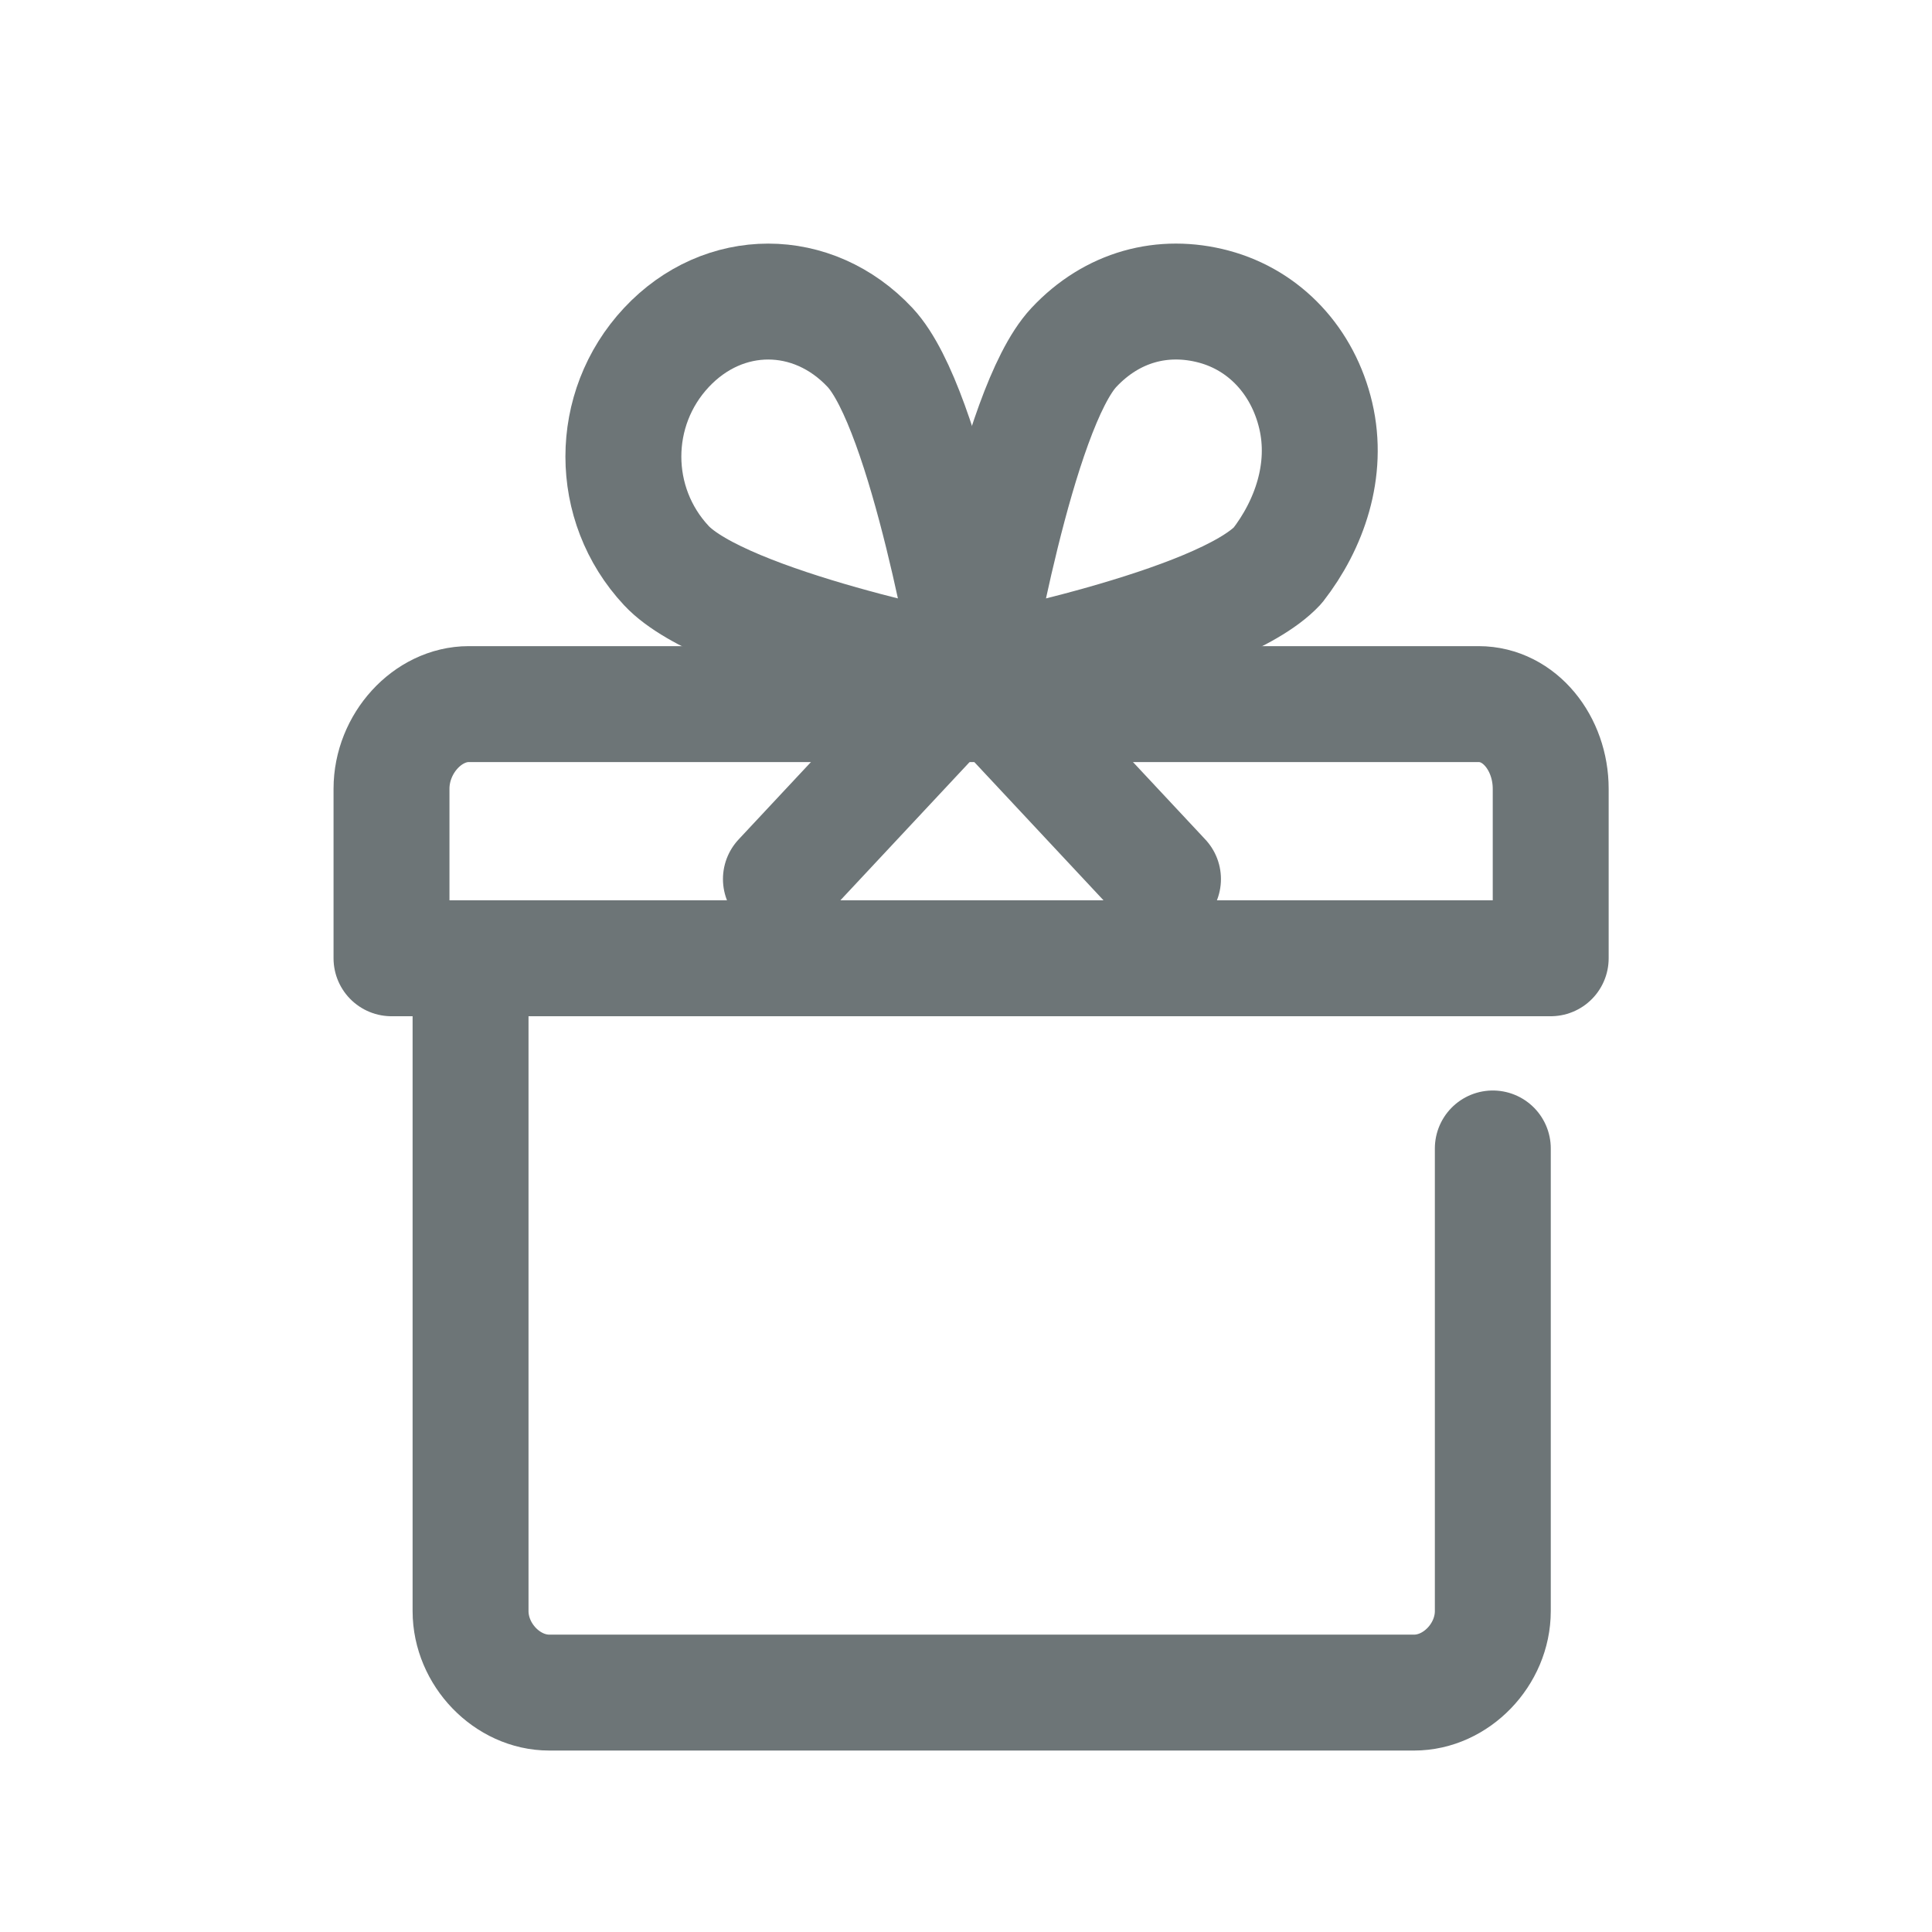
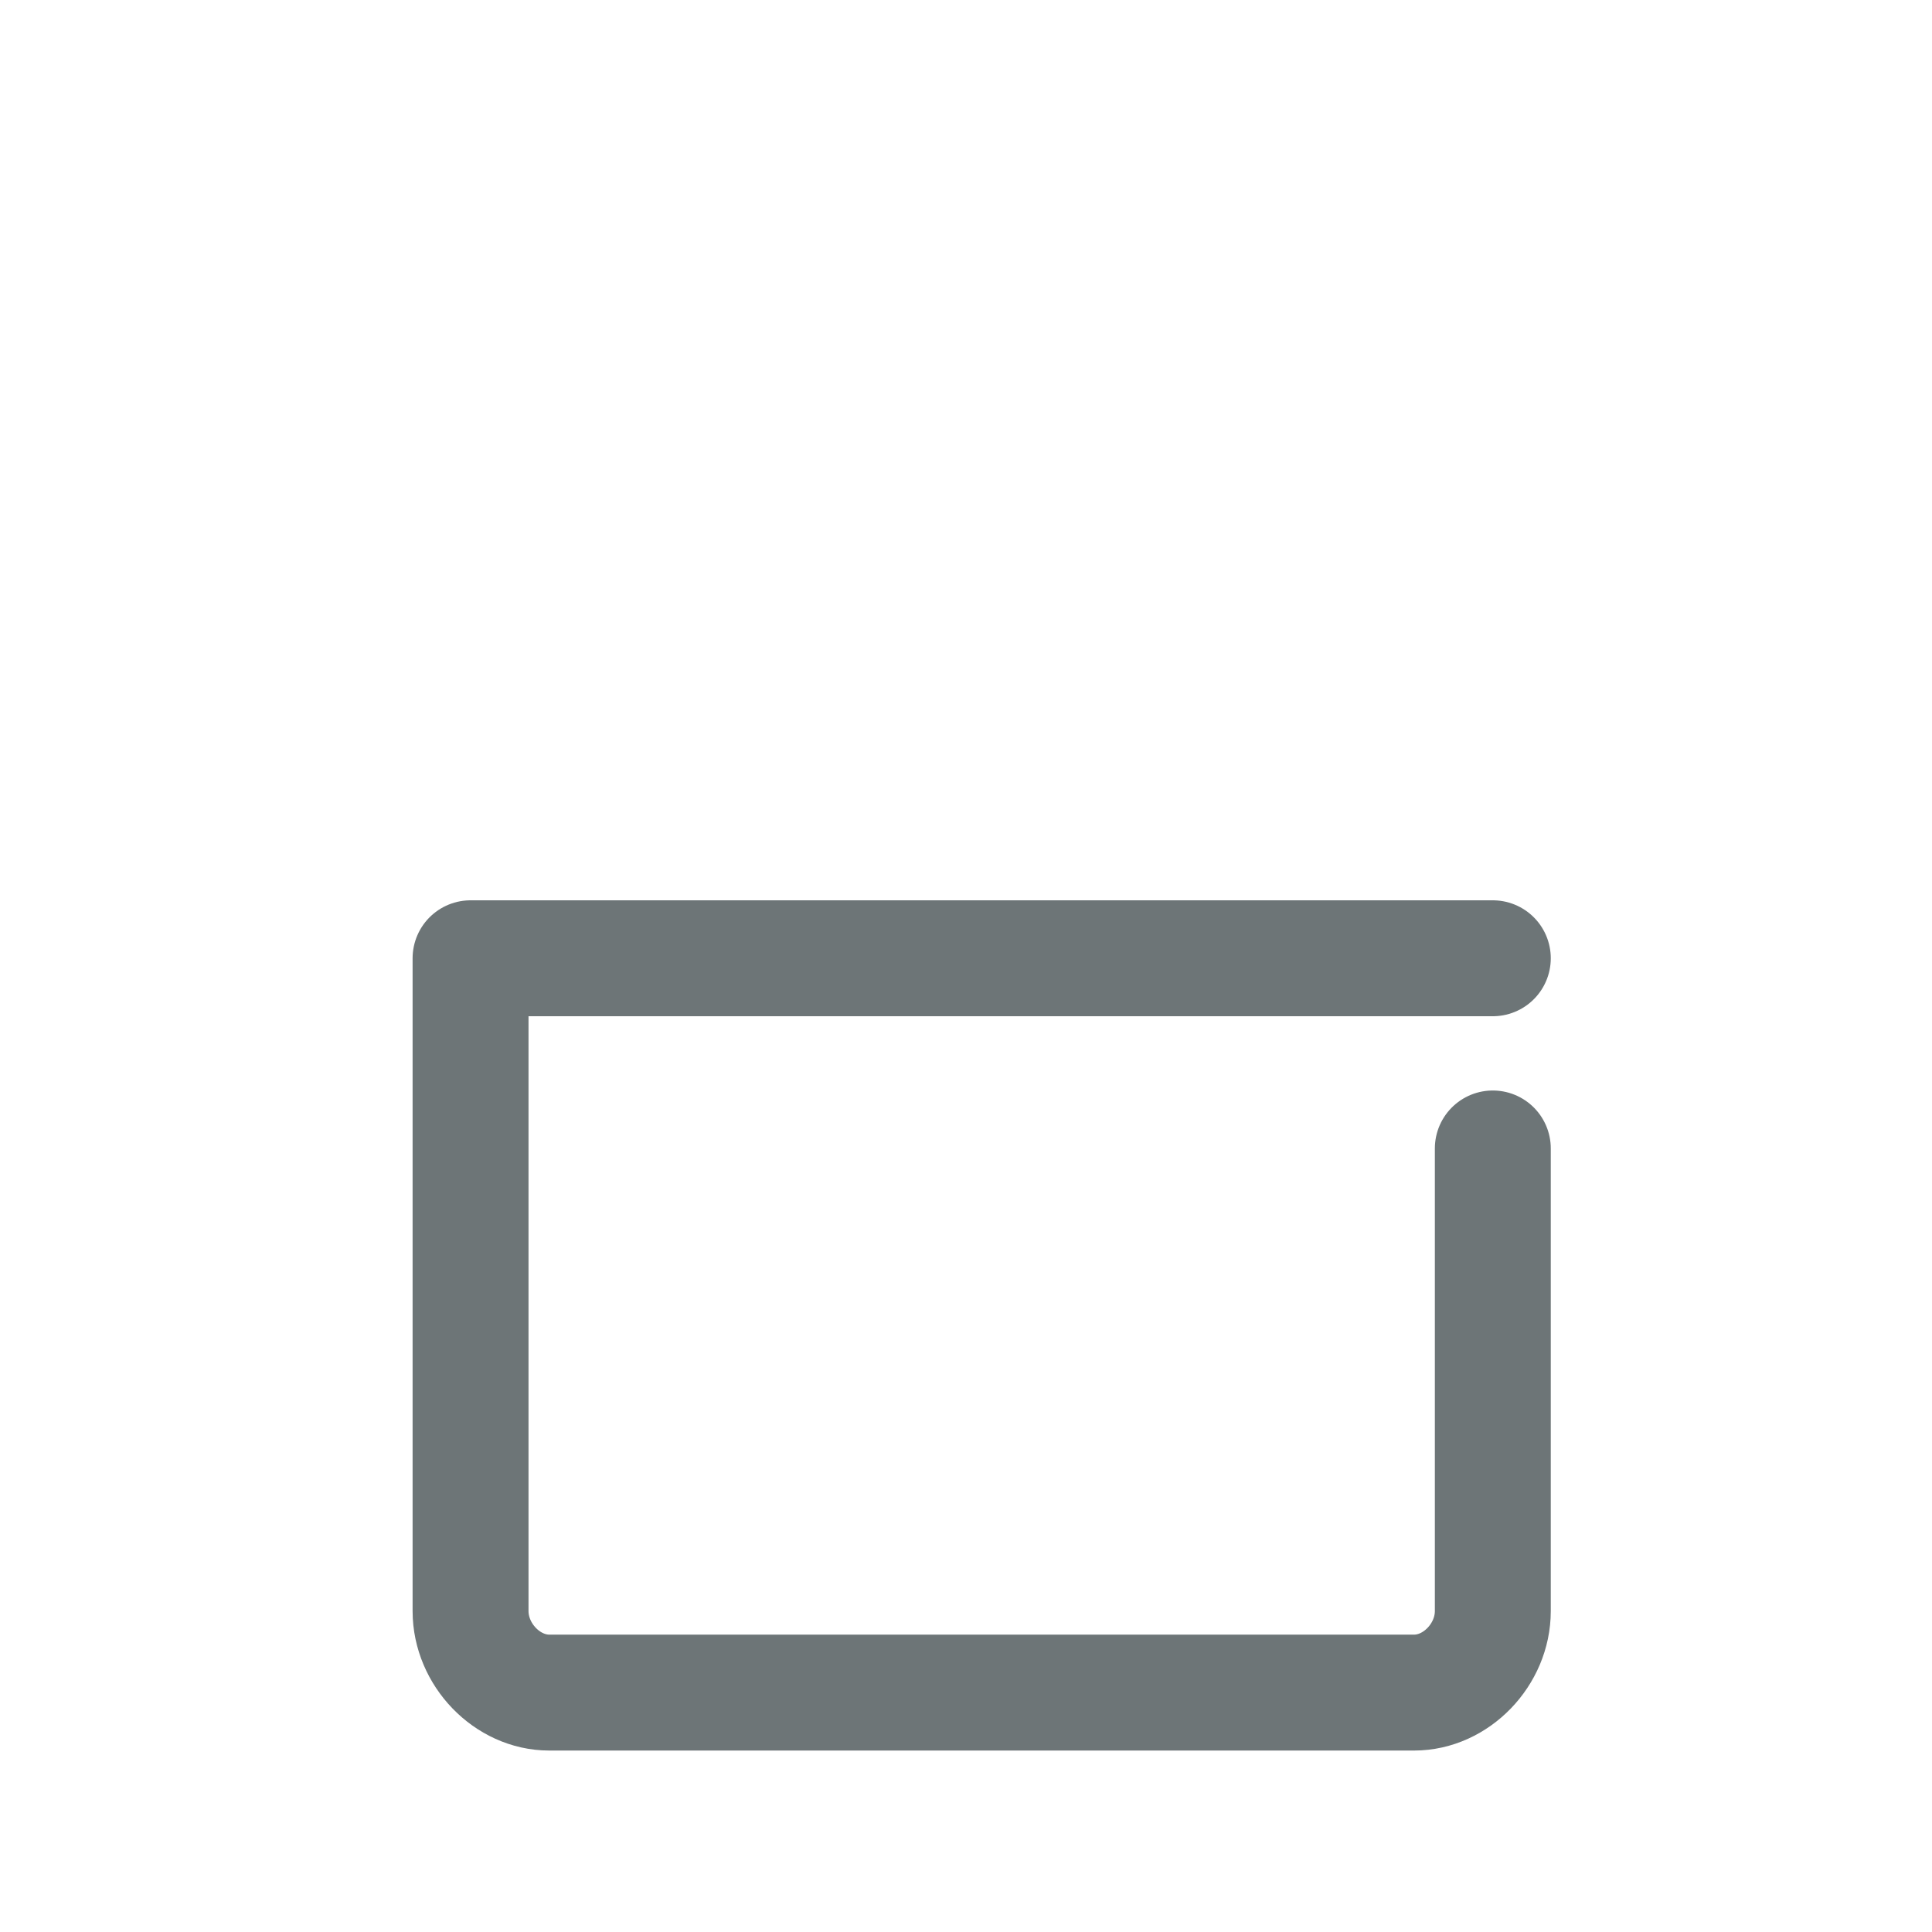
<svg xmlns="http://www.w3.org/2000/svg" width="25" height="25" viewBox="0 0 25 25" fill="none">
-   <path d="M16.532 7.319C15.79 8.112 12.577 8.73 12.577 8.73C12.577 8.73 13.154 5.291 13.895 4.497C14.39 3.968 15.049 3.792 15.708 3.968C16.367 4.145 16.861 4.674 17.026 5.379C17.191 6.085 16.944 6.79 16.532 7.319Z" stroke="#6D7577" stroke-width="1.5" stroke-linecap="round" stroke-linejoin="round" />
-   <path d="M8.623 7.319C9.364 8.112 12.577 8.73 12.577 8.73C12.577 8.73 12 5.291 11.259 4.497C10.517 3.704 9.364 3.704 8.623 4.497C7.881 5.291 7.881 6.525 8.623 7.319Z" stroke="#6D7577" stroke-width="1.5" stroke-linecap="round" stroke-linejoin="round" />
-   <path d="M12.577 8.73L10.105 11.375" stroke="#6D7577" stroke-width="1.5" stroke-linecap="round" stroke-linejoin="round" />
-   <path d="M12.577 8.73L15.049 11.375" stroke="#6D7577" stroke-width="1.5" stroke-linecap="round" stroke-linejoin="round" />
  <path d="M19.317 12.4H18.703H6.089V20.847C6.089 21.41 6.564 21.902 7.107 21.902H18.299C18.842 21.902 19.317 21.41 19.317 20.847V14.861" stroke="#6D7577" stroke-width="1.5" stroke-linecap="round" stroke-linejoin="round" />
-   <path d="M19.133 9.111H6.066C5.533 9.111 5.066 9.622 5.066 10.207V12.4H20.066V10.207C20.066 9.622 19.666 9.111 19.133 9.111Z" stroke="#6D7577" stroke-width="1.5" stroke-linecap="round" stroke-linejoin="round" />
</svg>